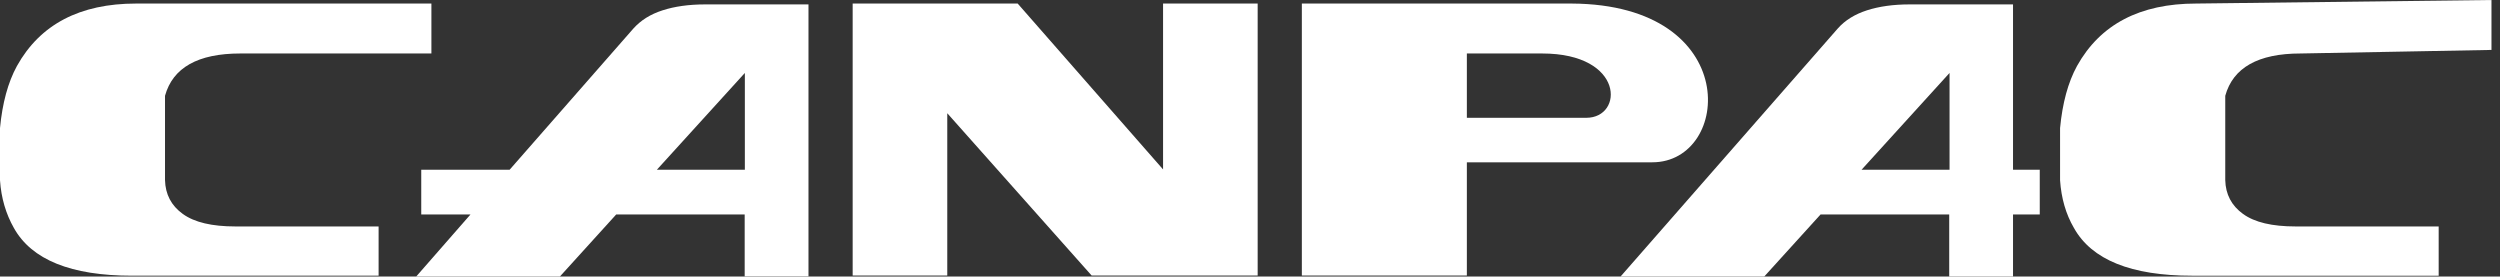
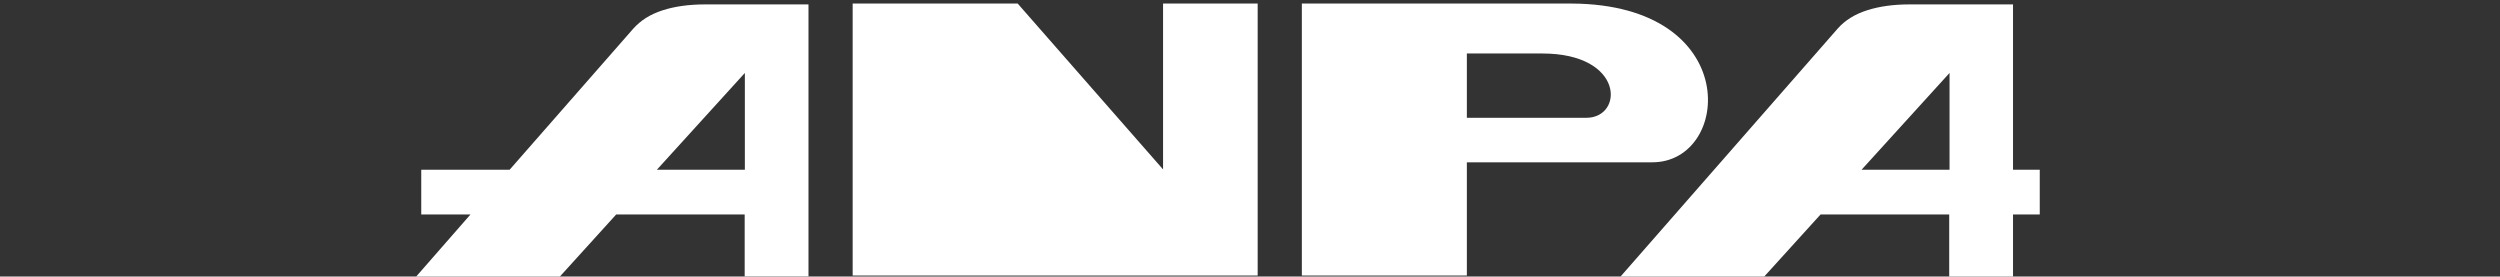
<svg xmlns="http://www.w3.org/2000/svg" width="226" height="25" viewBox="0 0 226 25" fill="none">
  <rect x="0" y="0" width="226" height="25" fill="#333333" stroke="none" />
-   <path fill-rule="evenodd" clip-rule="evenodd" d="M105.141 15.315L91.998 0.321H77.081V24.908H85.633V10.236L98.684 24.908H113.693V0.321H105.141V15.315Z" fill="white" />
+   <path fill-rule="evenodd" clip-rule="evenodd" d="M105.141 15.315L91.998 0.321H77.081V24.908H85.633L98.684 24.908H113.693V0.321H105.141V15.315Z" fill="white" />
  <path fill-rule="evenodd" clip-rule="evenodd" d="M117.687 0.321V24.908H132.604V14.672H149.373C156.533 14.672 157.619 0.398 142.075 0.321H117.687ZM143.406 10.649H132.604V4.835H139.412C146.894 4.835 146.787 10.649 143.406 10.649Z" fill="white" />
  <path fill-rule="evenodd" clip-rule="evenodd" d="M176.209 19.385V25H181.977V19.385H184.394V15.346H181.977V0.398H172.628C171.144 0.398 169.874 0.581 168.773 0.933C167.687 1.285 166.799 1.821 166.126 2.586L146.496 25H159.486L164.581 19.385H176.209ZM168.283 15.346L176.239 6.594V15.346H168.283Z" fill="white" />
  <path fill-rule="evenodd" clip-rule="evenodd" d="M67.319 19.385H55.707L50.612 25H37.622L42.534 19.385H38.081V15.346H46.068L57.252 2.586C57.925 1.836 58.797 1.285 59.899 0.933C60.985 0.581 62.27 0.398 63.755 0.398H73.087V24.985H67.319V19.37V19.385ZM59.379 15.346H67.335V6.594L59.379 15.346Z" fill="white" />
-   <path fill-rule="evenodd" clip-rule="evenodd" d="M34.226 20.486V24.923H11.934C6.426 24.923 2.861 23.485 1.255 20.609C0.535 19.339 0.107 17.901 0 16.294V11.582C0.214 9.318 0.719 7.451 1.53 5.967C3.626 2.203 7.222 0.321 12.301 0.321H38.999V4.835H21.726C17.886 4.835 15.621 6.12 14.917 8.66V16.279C14.948 17.564 15.483 18.589 16.524 19.339C17.579 20.104 19.171 20.471 21.282 20.471H34.211L34.226 20.486Z" fill="white" />
-   <path fill-rule="evenodd" clip-rule="evenodd" d="M220.456 24.924H198.164C192.656 24.924 189.091 23.485 187.485 20.609C186.75 19.354 186.337 17.901 186.23 16.294V11.582C186.444 9.318 186.949 7.451 187.76 5.967C189.856 2.203 193.451 0.321 198.531 0.321L225.229 0V4.513L207.971 4.835C204.131 4.835 201.866 6.12 201.163 8.66V16.279C201.193 17.564 201.729 18.589 202.769 19.339C203.825 20.104 205.401 20.471 207.527 20.471H220.456V24.924Z" fill="white" />
</svg>